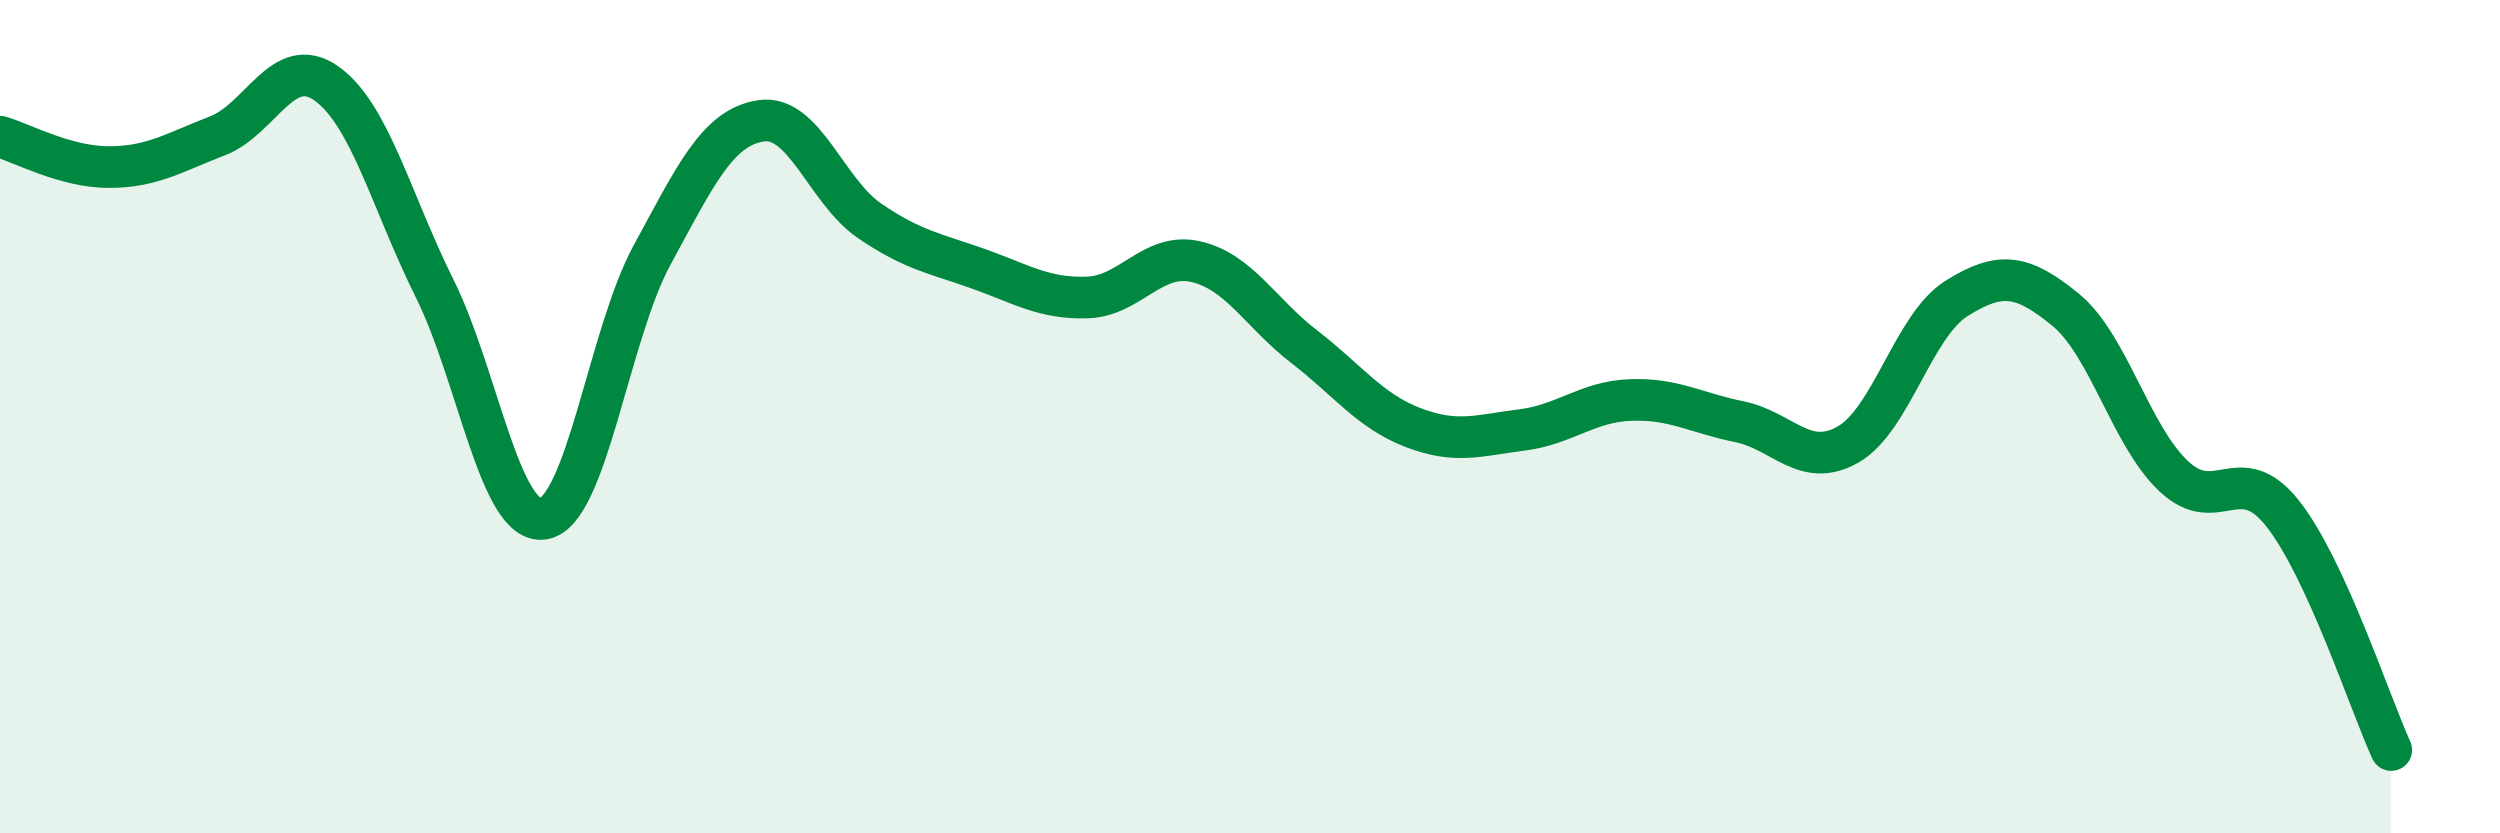
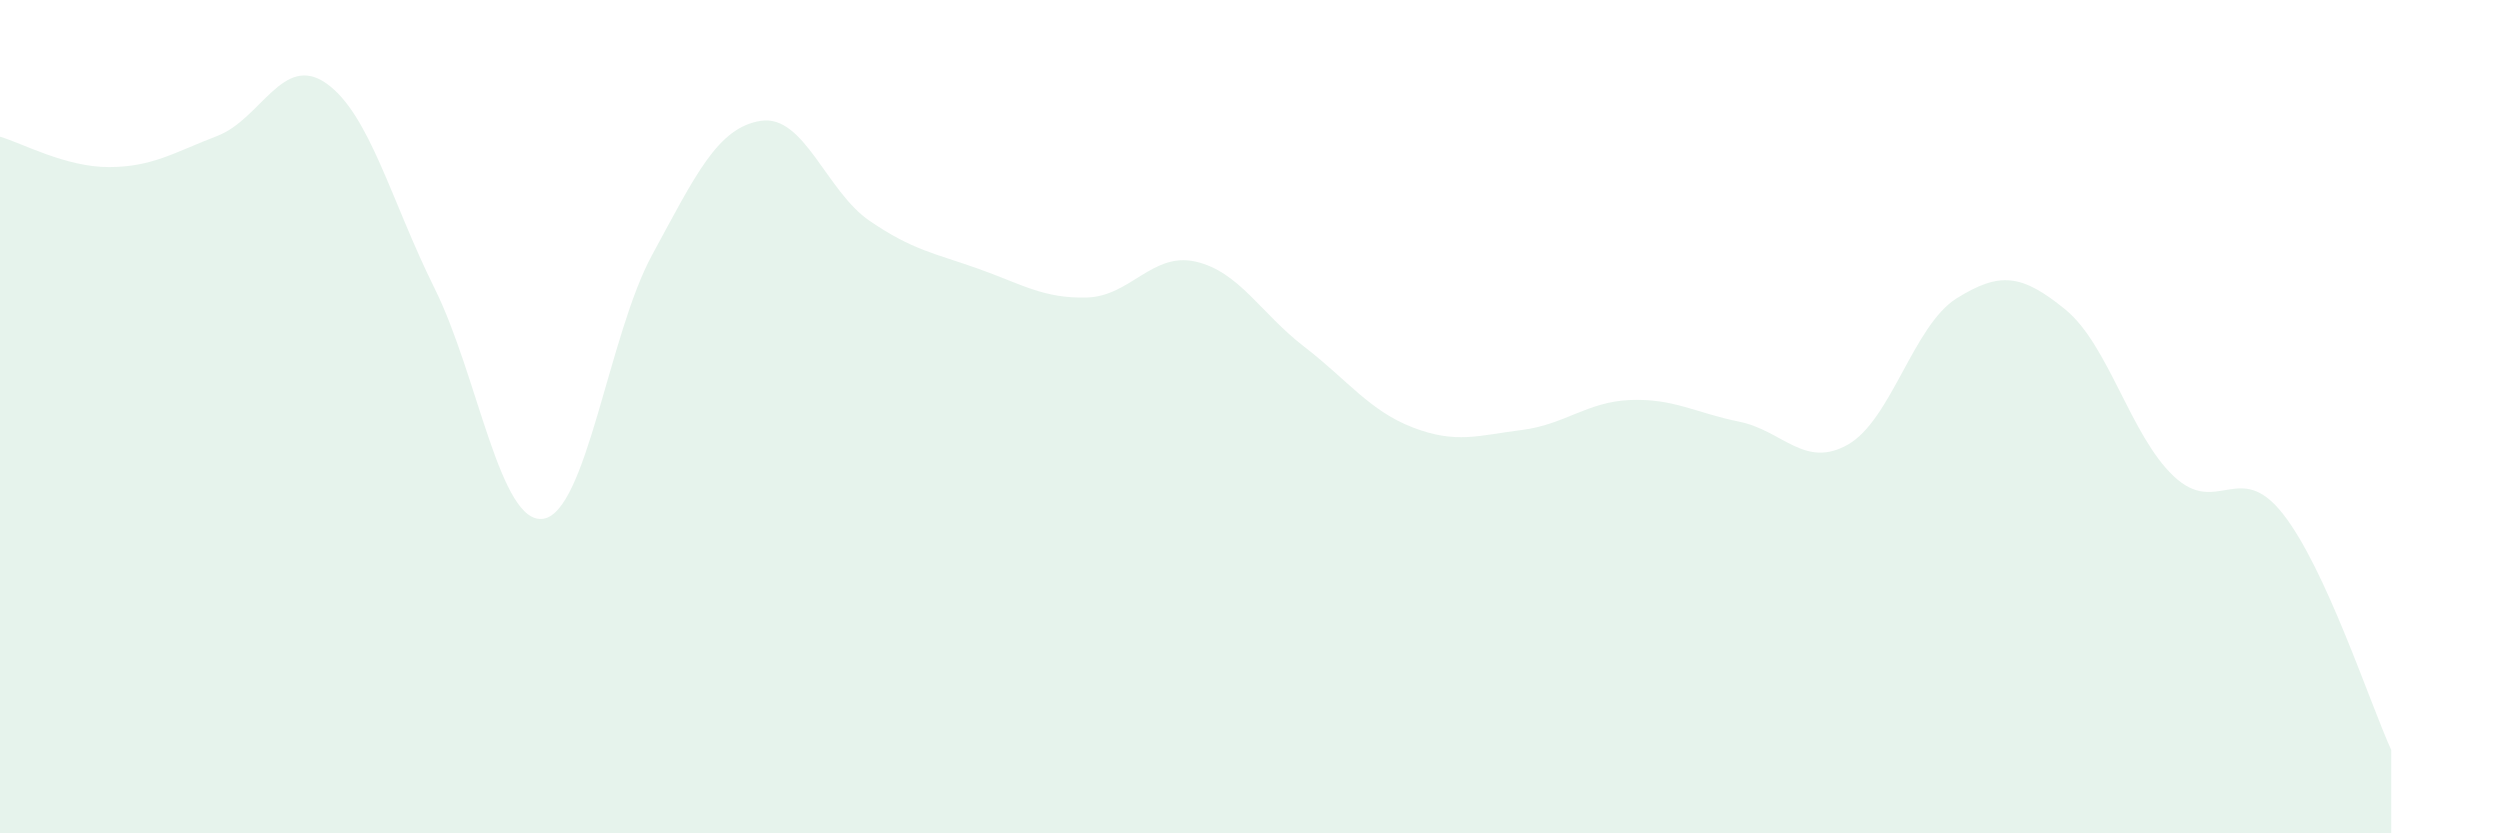
<svg xmlns="http://www.w3.org/2000/svg" width="60" height="20" viewBox="0 0 60 20">
  <path d="M 0,3.28 C 0.52,3.43 1.57,4.01 2.61,4.01 C 3.65,4.01 4.18,3.66 5.22,3.26 C 6.26,2.86 6.79,1.27 7.83,2 C 8.87,2.73 9.39,4.83 10.43,6.92 C 11.47,9.01 12,12.61 13.04,12.45 C 14.08,12.29 14.61,8.03 15.65,6.12 C 16.69,4.21 17.22,3.06 18.26,2.9 C 19.3,2.74 19.83,4.59 20.87,5.3 C 21.91,6.01 22.44,6.08 23.48,6.45 C 24.52,6.82 25.05,7.17 26.09,7.14 C 27.13,7.11 27.66,6.04 28.7,6.28 C 29.74,6.52 30.26,7.52 31.3,8.32 C 32.34,9.12 32.87,9.86 33.91,10.26 C 34.95,10.66 35.48,10.45 36.52,10.32 C 37.56,10.19 38.09,9.64 39.13,9.6 C 40.17,9.56 40.7,9.91 41.74,10.12 C 42.78,10.33 43.31,11.26 44.35,10.67 C 45.39,10.08 45.92,7.81 46.96,7.16 C 48,6.51 48.53,6.58 49.57,7.43 C 50.61,8.28 51.13,10.45 52.17,11.43 C 53.21,12.41 53.74,11.01 54.78,12.32 C 55.82,13.63 56.87,16.86 57.39,18L57.39 20L0 20Z" fill="#008740" opacity="0.1" stroke-linecap="round" stroke-linejoin="round" />
-   <path d="M 0,3.28 C 0.52,3.43 1.57,4.01 2.61,4.01 C 3.65,4.01 4.18,3.66 5.22,3.26 C 6.26,2.86 6.79,1.27 7.83,2 C 8.87,2.73 9.39,4.83 10.43,6.92 C 11.47,9.01 12,12.61 13.04,12.45 C 14.08,12.29 14.61,8.03 15.65,6.12 C 16.69,4.21 17.22,3.06 18.26,2.9 C 19.3,2.74 19.83,4.59 20.87,5.3 C 21.91,6.01 22.44,6.08 23.48,6.45 C 24.52,6.82 25.05,7.17 26.09,7.14 C 27.13,7.11 27.66,6.04 28.7,6.28 C 29.74,6.52 30.26,7.52 31.3,8.32 C 32.34,9.12 32.87,9.86 33.91,10.26 C 34.95,10.66 35.48,10.45 36.52,10.32 C 37.56,10.19 38.09,9.64 39.13,9.6 C 40.17,9.56 40.7,9.91 41.74,10.12 C 42.78,10.33 43.31,11.26 44.35,10.67 C 45.39,10.08 45.92,7.81 46.96,7.16 C 48,6.51 48.53,6.58 49.57,7.43 C 50.61,8.28 51.13,10.45 52.17,11.43 C 53.21,12.41 53.74,11.01 54.78,12.32 C 55.82,13.63 56.87,16.86 57.39,18" stroke="#008740" stroke-width="1" fill="none" stroke-linecap="round" stroke-linejoin="round" />
</svg>